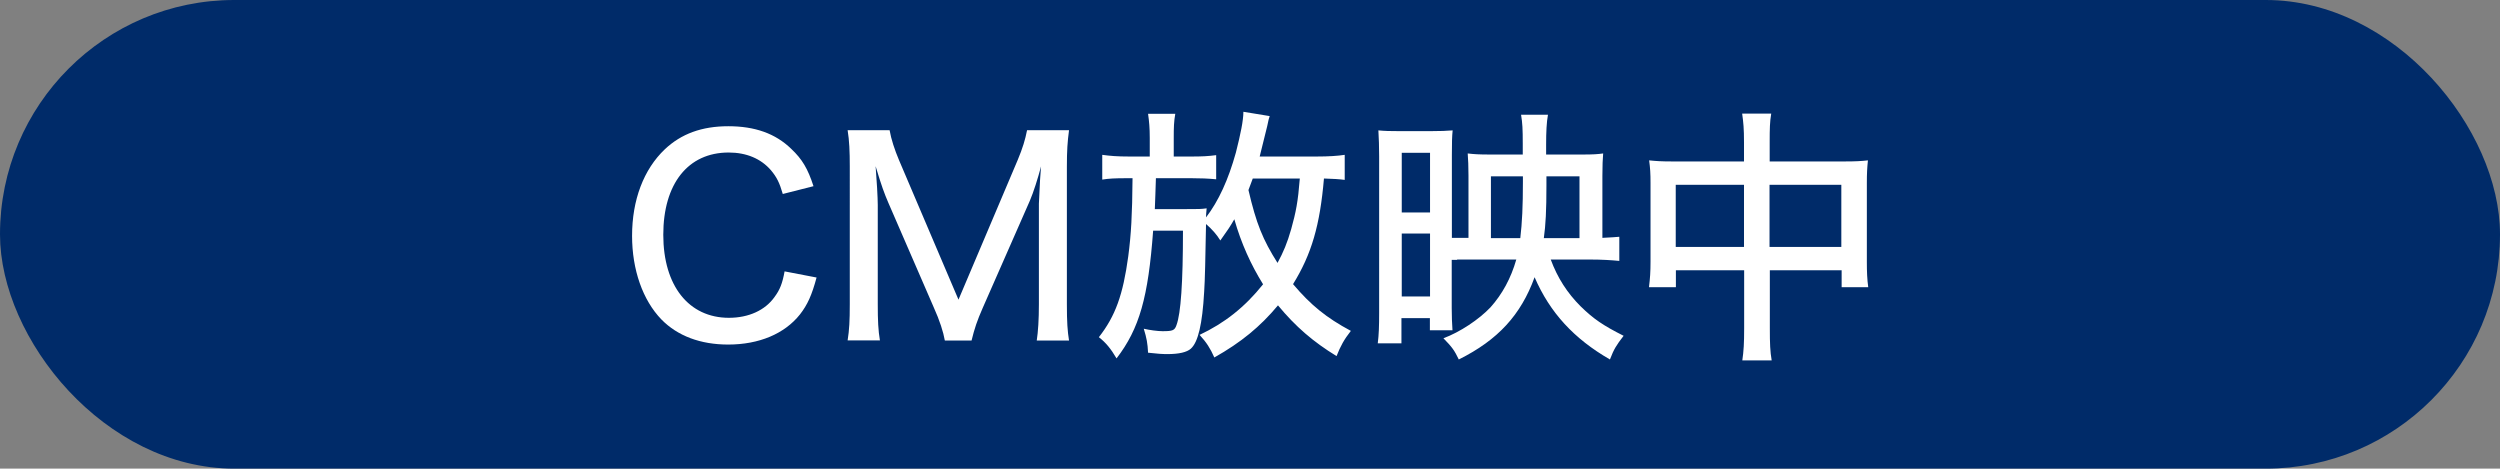
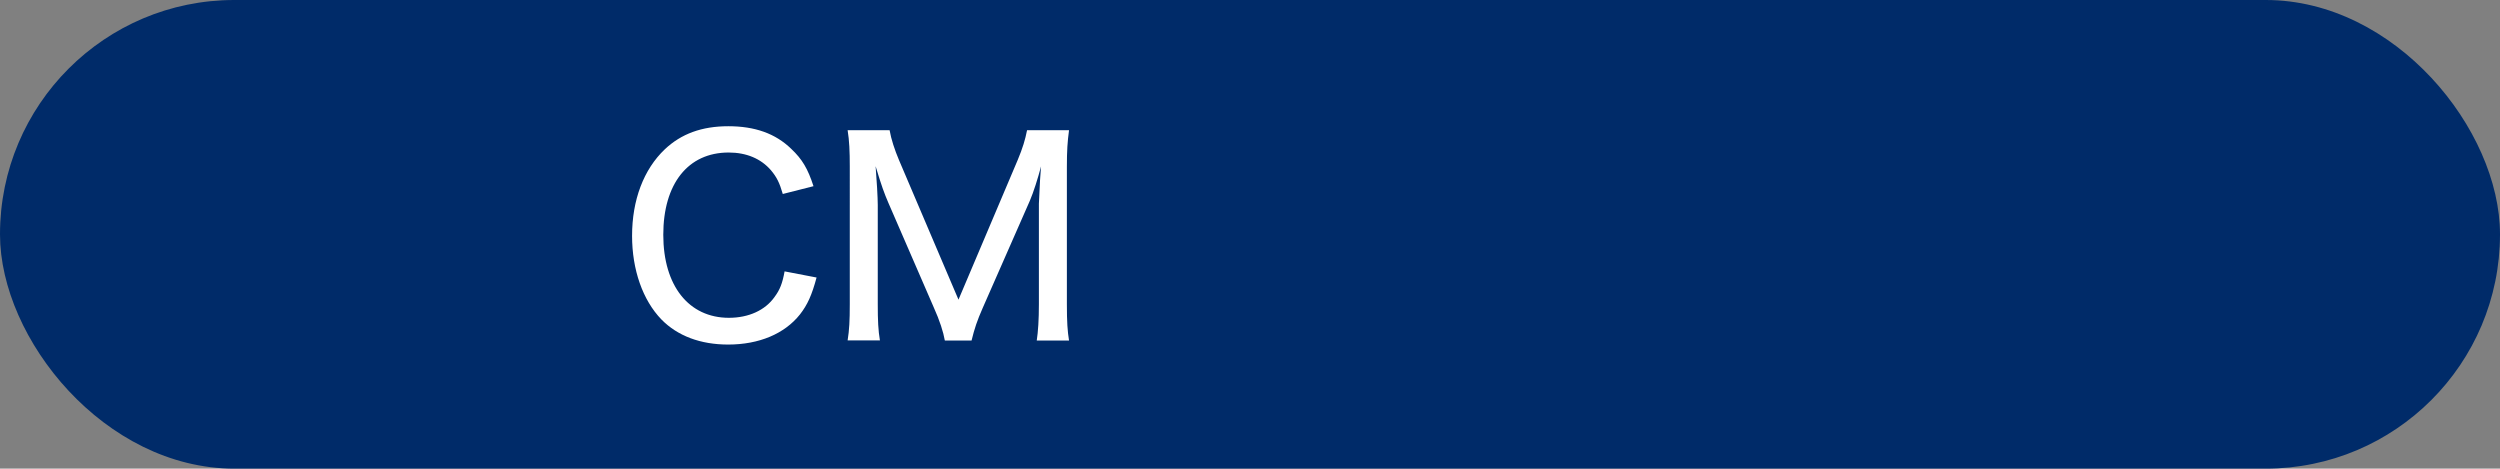
<svg xmlns="http://www.w3.org/2000/svg" id="_レイヤー_2" data-name="レイヤー 2" width="162.6" height="30.48" viewBox="0 0 162.6 30.48">
  <rect x="0" y="0" width="162.6" height="30.48" fill="#808080" stroke="none" />
  <defs>
    <style>
      .cls-1 {
        fill: #fff;
      }

      .cls-2 {
        fill: #002b69;
      }
    </style>
  </defs>
  <g id="_レイヤー_1-2" data-name="レイヤー 1">
    <g>
      <rect class="cls-2" x="0" y="0" width="162.6" height="30.48" rx="15.24" ry="15.24" />
      <g>
        <path class="cls-1" d="M50.91,12.61c-.21-.73-.4-1.1-.77-1.54-.65-.75-1.59-1.15-2.75-1.15-2.64,0-4.25,2.03-4.25,5.35s1.66,5.4,4.27,5.4c1.28,0,2.36-.49,2.97-1.36,.35-.47,.51-.89,.65-1.66l2.08,.4c-.31,1.15-.59,1.77-1.08,2.4-1,1.26-2.66,1.96-4.67,1.96-1.8,0-3.29-.56-4.34-1.63-1.22-1.26-1.91-3.24-1.91-5.44,0-2.33,.75-4.32,2.13-5.63,1.07-1.01,2.41-1.5,4.13-1.5s3.06,.47,4.09,1.47c.72,.68,1.08,1.29,1.45,2.43l-2.01,.51Z" />
        <path class="cls-1" d="M61.45,22.14c-.09-.53-.33-1.29-.72-2.15l-2.96-6.82c-.26-.61-.42-1.03-.82-2.36,.07,.84,.14,2.08,.14,2.52v6.45c0,1.08,.03,1.71,.14,2.36h-2.1c.11-.7,.14-1.28,.14-2.36V10.85c0-1.01-.03-1.7-.14-2.38h2.73c.1,.58,.33,1.28,.61,1.94l3.87,9.08,3.85-9.08c.33-.79,.49-1.33,.61-1.94h2.73c-.1,.75-.14,1.31-.14,2.38v8.94c0,1.17,.04,1.73,.14,2.36h-2.1c.09-.58,.14-1.38,.14-2.36v-6.54c.05-1.22,.1-2.03,.14-2.43-.21,.8-.49,1.68-.73,2.24l-3.06,6.96c-.37,.84-.54,1.35-.73,2.13h-1.73Z" />
-         <path class="cls-1" d="M87.46,11.7c-.37-.05-.72-.07-1.35-.09-.26,3.04-.8,4.91-2.01,6.87,1.15,1.36,2.17,2.19,3.76,3.04-.44,.56-.68,1-.93,1.64-1.52-.93-2.66-1.91-3.81-3.3-1.15,1.38-2.4,2.41-4.14,3.39-.26-.59-.51-.98-.96-1.47,1.63-.77,2.94-1.8,4.13-3.29-.8-1.29-1.42-2.66-1.87-4.23-.28,.49-.44,.72-.91,1.38-.23-.38-.54-.73-.93-1.07-.04,2.2-.07,3.67-.12,4.39-.12,2.15-.4,3.3-.87,3.72-.26,.23-.77,.35-1.52,.35-.32,0-.65-.02-1.26-.09-.03-.61-.09-.94-.28-1.56,.38,.09,.91,.16,1.22,.16,.67,0,.79-.05,.91-.4,.28-.75,.42-2.76,.42-6.14h-1.94c-.32,4.34-.89,6.37-2.38,8.31-.37-.63-.7-1.03-1.15-1.38,1.08-1.38,1.57-2.76,1.91-5.25,.19-1.45,.26-2.68,.28-5.09h-.33c-.82,0-1.21,.02-1.64,.09v-1.61c.51,.07,.96,.11,1.78,.11h1.31v-1.21c0-.66-.04-1.07-.11-1.57h1.77c-.09,.51-.1,.88-.1,1.57v1.21h1.12c.72,0,1.12-.02,1.64-.09v1.57c-.54-.05-.98-.07-1.61-.07h-2.31c-.02,.77-.05,1.43-.07,2.01h2.01c.84,0,1.01,0,1.36-.05q-.04,.4-.04,.59c.82-1.07,1.45-2.45,1.94-4.21,.31-1.22,.49-2.1,.49-2.66l1.71,.28c-.07,.21-.07,.23-.16,.65-.11,.44-.28,1.15-.49,1.98h3.71c.77,0,1.38-.04,1.82-.11v1.61Zm-5.98-.09c-.11,.3-.16,.42-.28,.75,.51,2.19,.93,3.22,1.89,4.74,.38-.7,.63-1.29,.89-2.2,.31-1.12,.44-1.77,.56-3.29h-3.06Z" />
-         <path class="cls-1" d="M94.77,16.9h-.35v3.13c0,.63,.02,.91,.05,1.45h-1.47v-.79h-1.85v1.64h-1.54c.07-.54,.09-1.12,.09-1.98V10.18c0-.67-.02-1.15-.05-1.7,.4,.04,.75,.05,1.45,.05h1.89c.75,0,1.08-.02,1.49-.05-.04,.38-.05,.82-.05,1.59v5.4h1.08v-4.06c0-.59-.02-1.03-.05-1.43,.4,.05,.75,.07,1.43,.07h2.15v-.7c0-.96-.02-1.35-.11-1.89h1.75c-.09,.49-.12,1.12-.12,1.94v.65h2.4c.65,0,.96-.02,1.31-.07-.03,.38-.05,.77-.05,1.45v4.04q.79-.04,1.1-.07v1.57c-.51-.05-1.15-.09-1.87-.09h-2.59c.44,1.19,1.07,2.17,1.94,3.04,.84,.82,1.45,1.24,2.8,1.92-.47,.61-.63,.86-.89,1.54-2.34-1.35-3.9-3.04-4.9-5.35-.89,2.45-2.38,4.08-4.93,5.35-.28-.58-.42-.79-1-1.38,1.08-.4,2.31-1.22,3.06-2.01,.77-.86,1.33-1.89,1.68-3.11h-3.85Zm-3.6-3.08h1.84v-3.88h-1.84v3.88Zm0,5.46h1.84v-4.09h-1.84v4.09Zm7.71-3.79c.12-1.01,.17-2.08,.17-3.64v-.38h-2.08v4.02h1.91Zm3.85,0v-4.02h-2.15v.58c0,1.66-.05,2.59-.17,3.44h2.33Z" />
-         <path class="cls-1" d="M113.43,9.26c0-.91-.04-1.29-.12-1.87h1.89c-.09,.52-.1,1-.1,1.82v1.29h4.9c.68,0,1.05-.02,1.49-.07-.05,.49-.07,.84-.07,1.47v5.12c0,.68,.02,1.14,.09,1.66h-1.73v-1.1h-4.67v3.76c0,1.03,.02,1.52,.12,2.1h-1.91c.09-.61,.12-1.12,.12-2.1v-3.76h-4.44v1.1h-1.75c.07-.59,.1-.98,.1-1.66v-5.12c0-.61-.02-.96-.09-1.47,.47,.05,.84,.07,1.47,.07h4.7v-1.24Zm-4.44,2.76v4.04h4.44v-4.04h-4.44Zm10.77,4.04v-4.04h-4.67v4.04h4.67Z" />
      </g>
    </g>
  </g>
</svg>